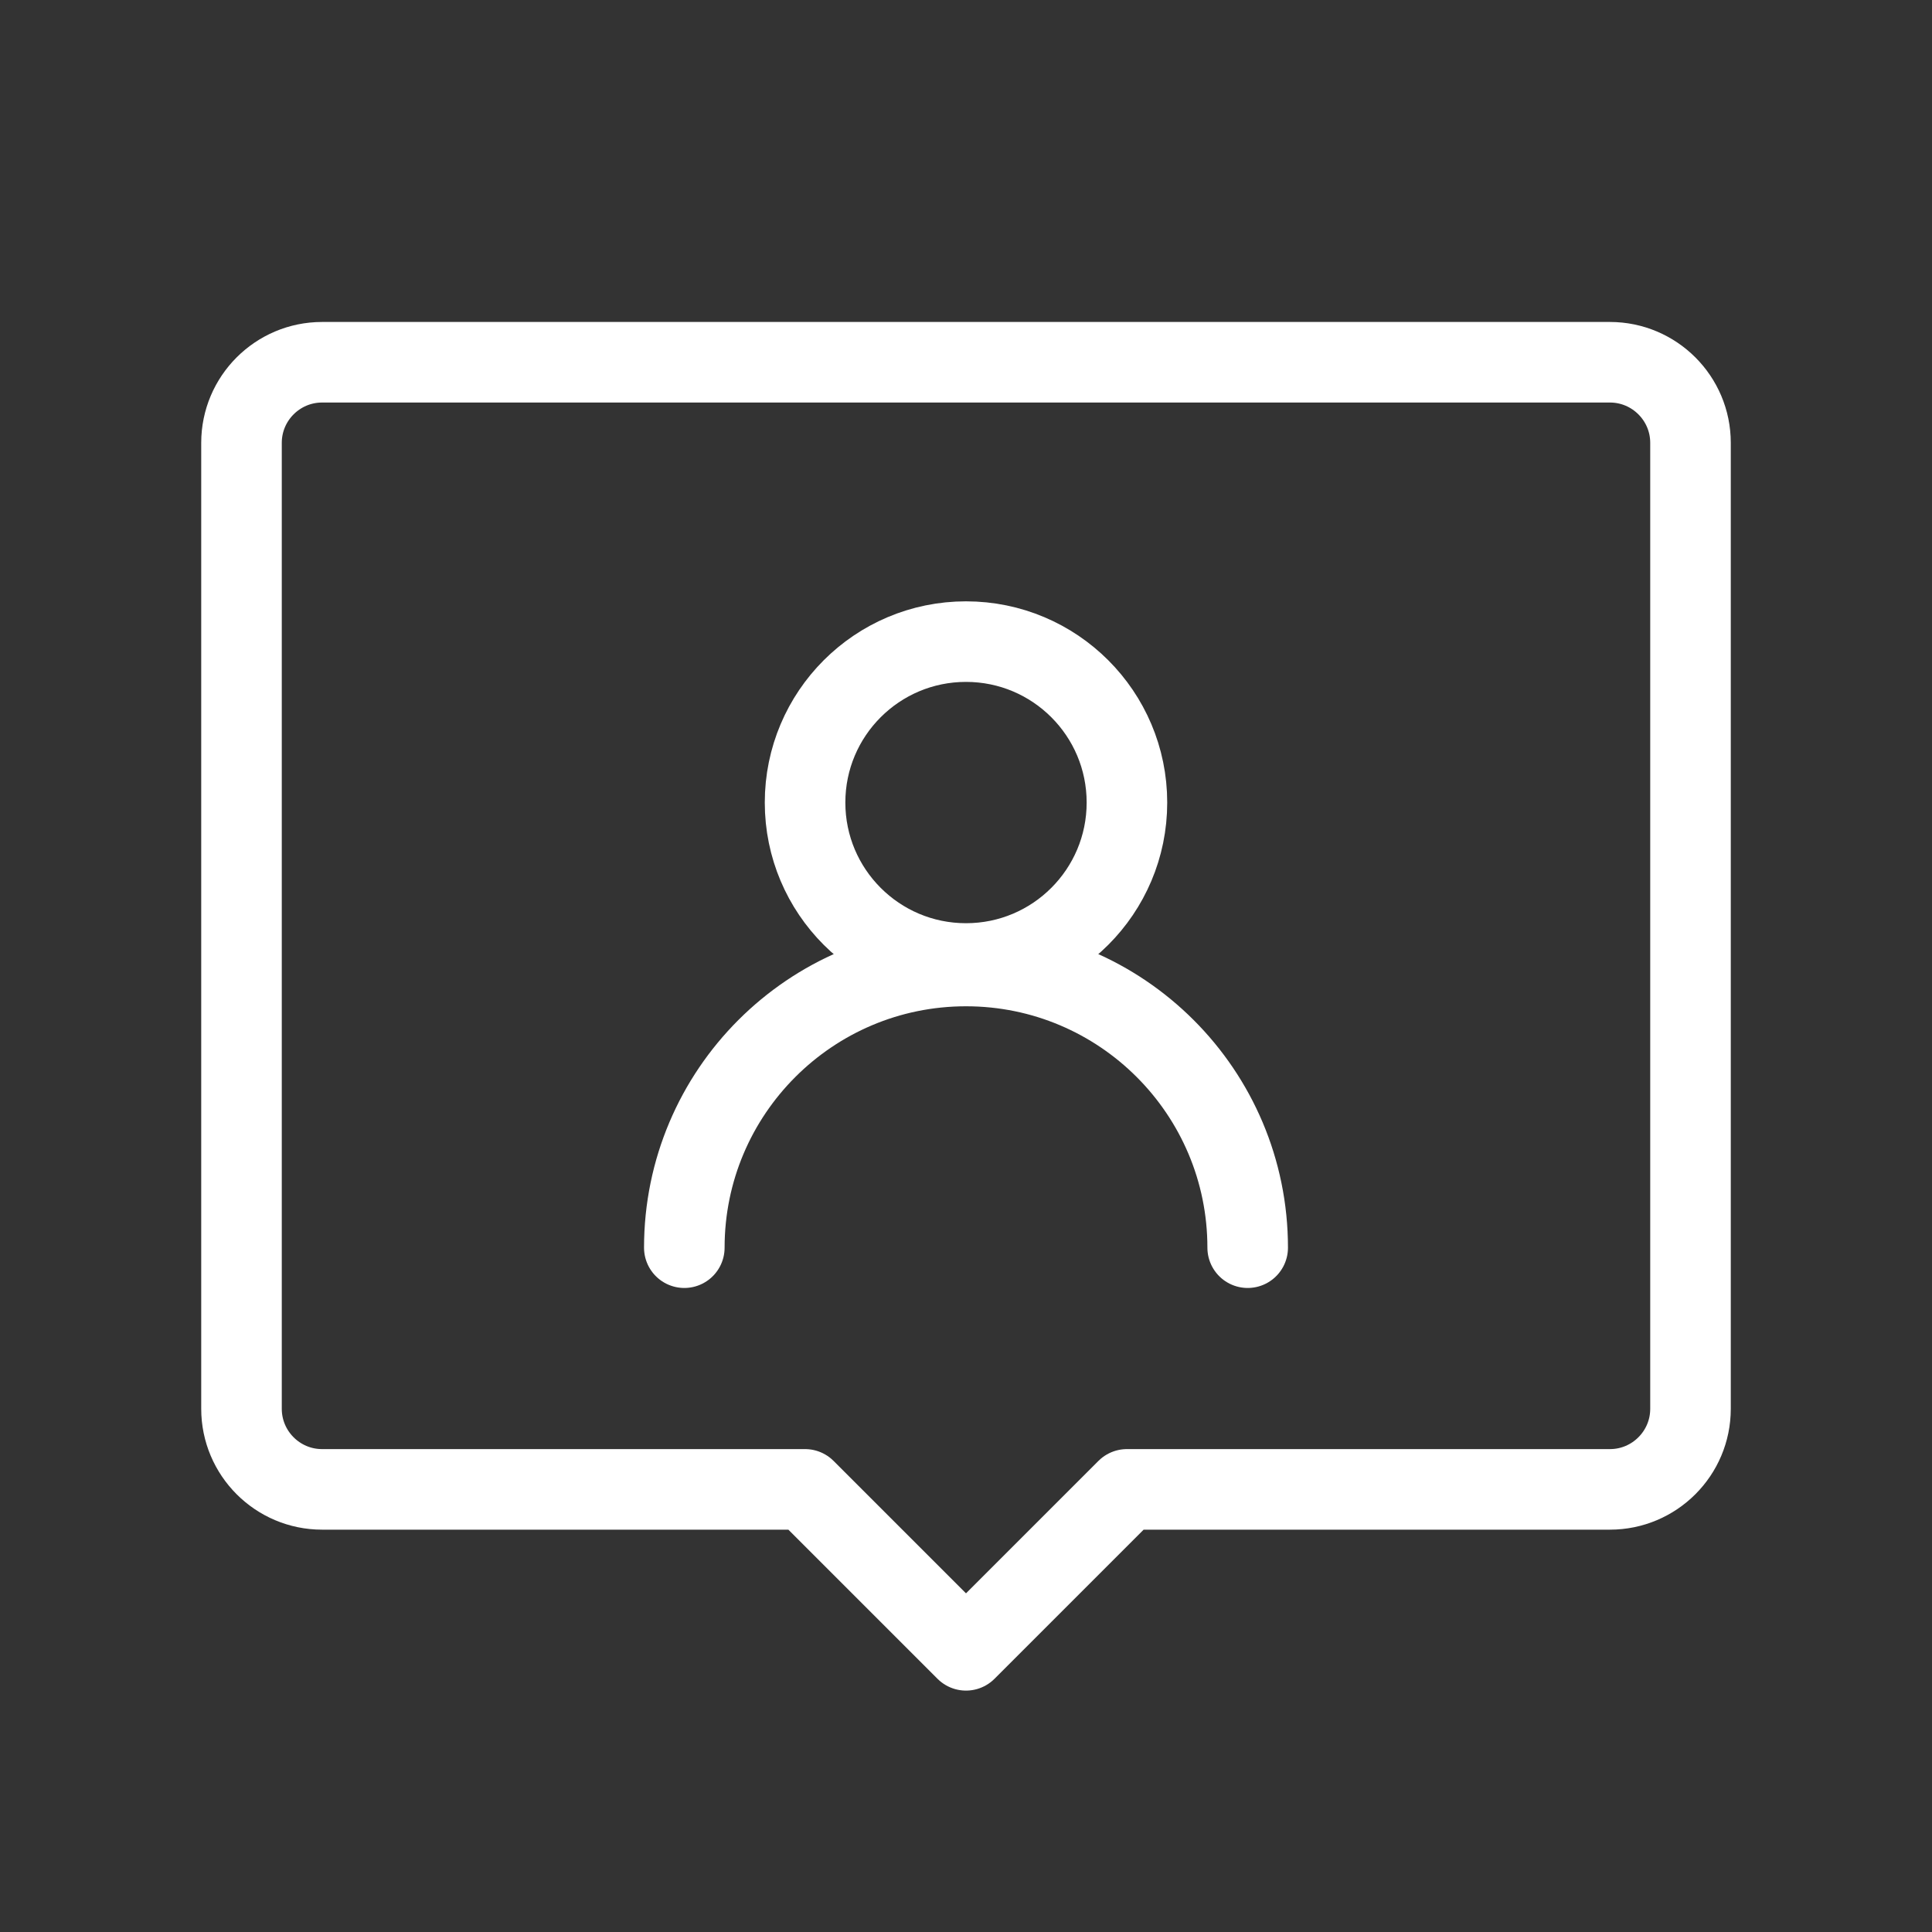
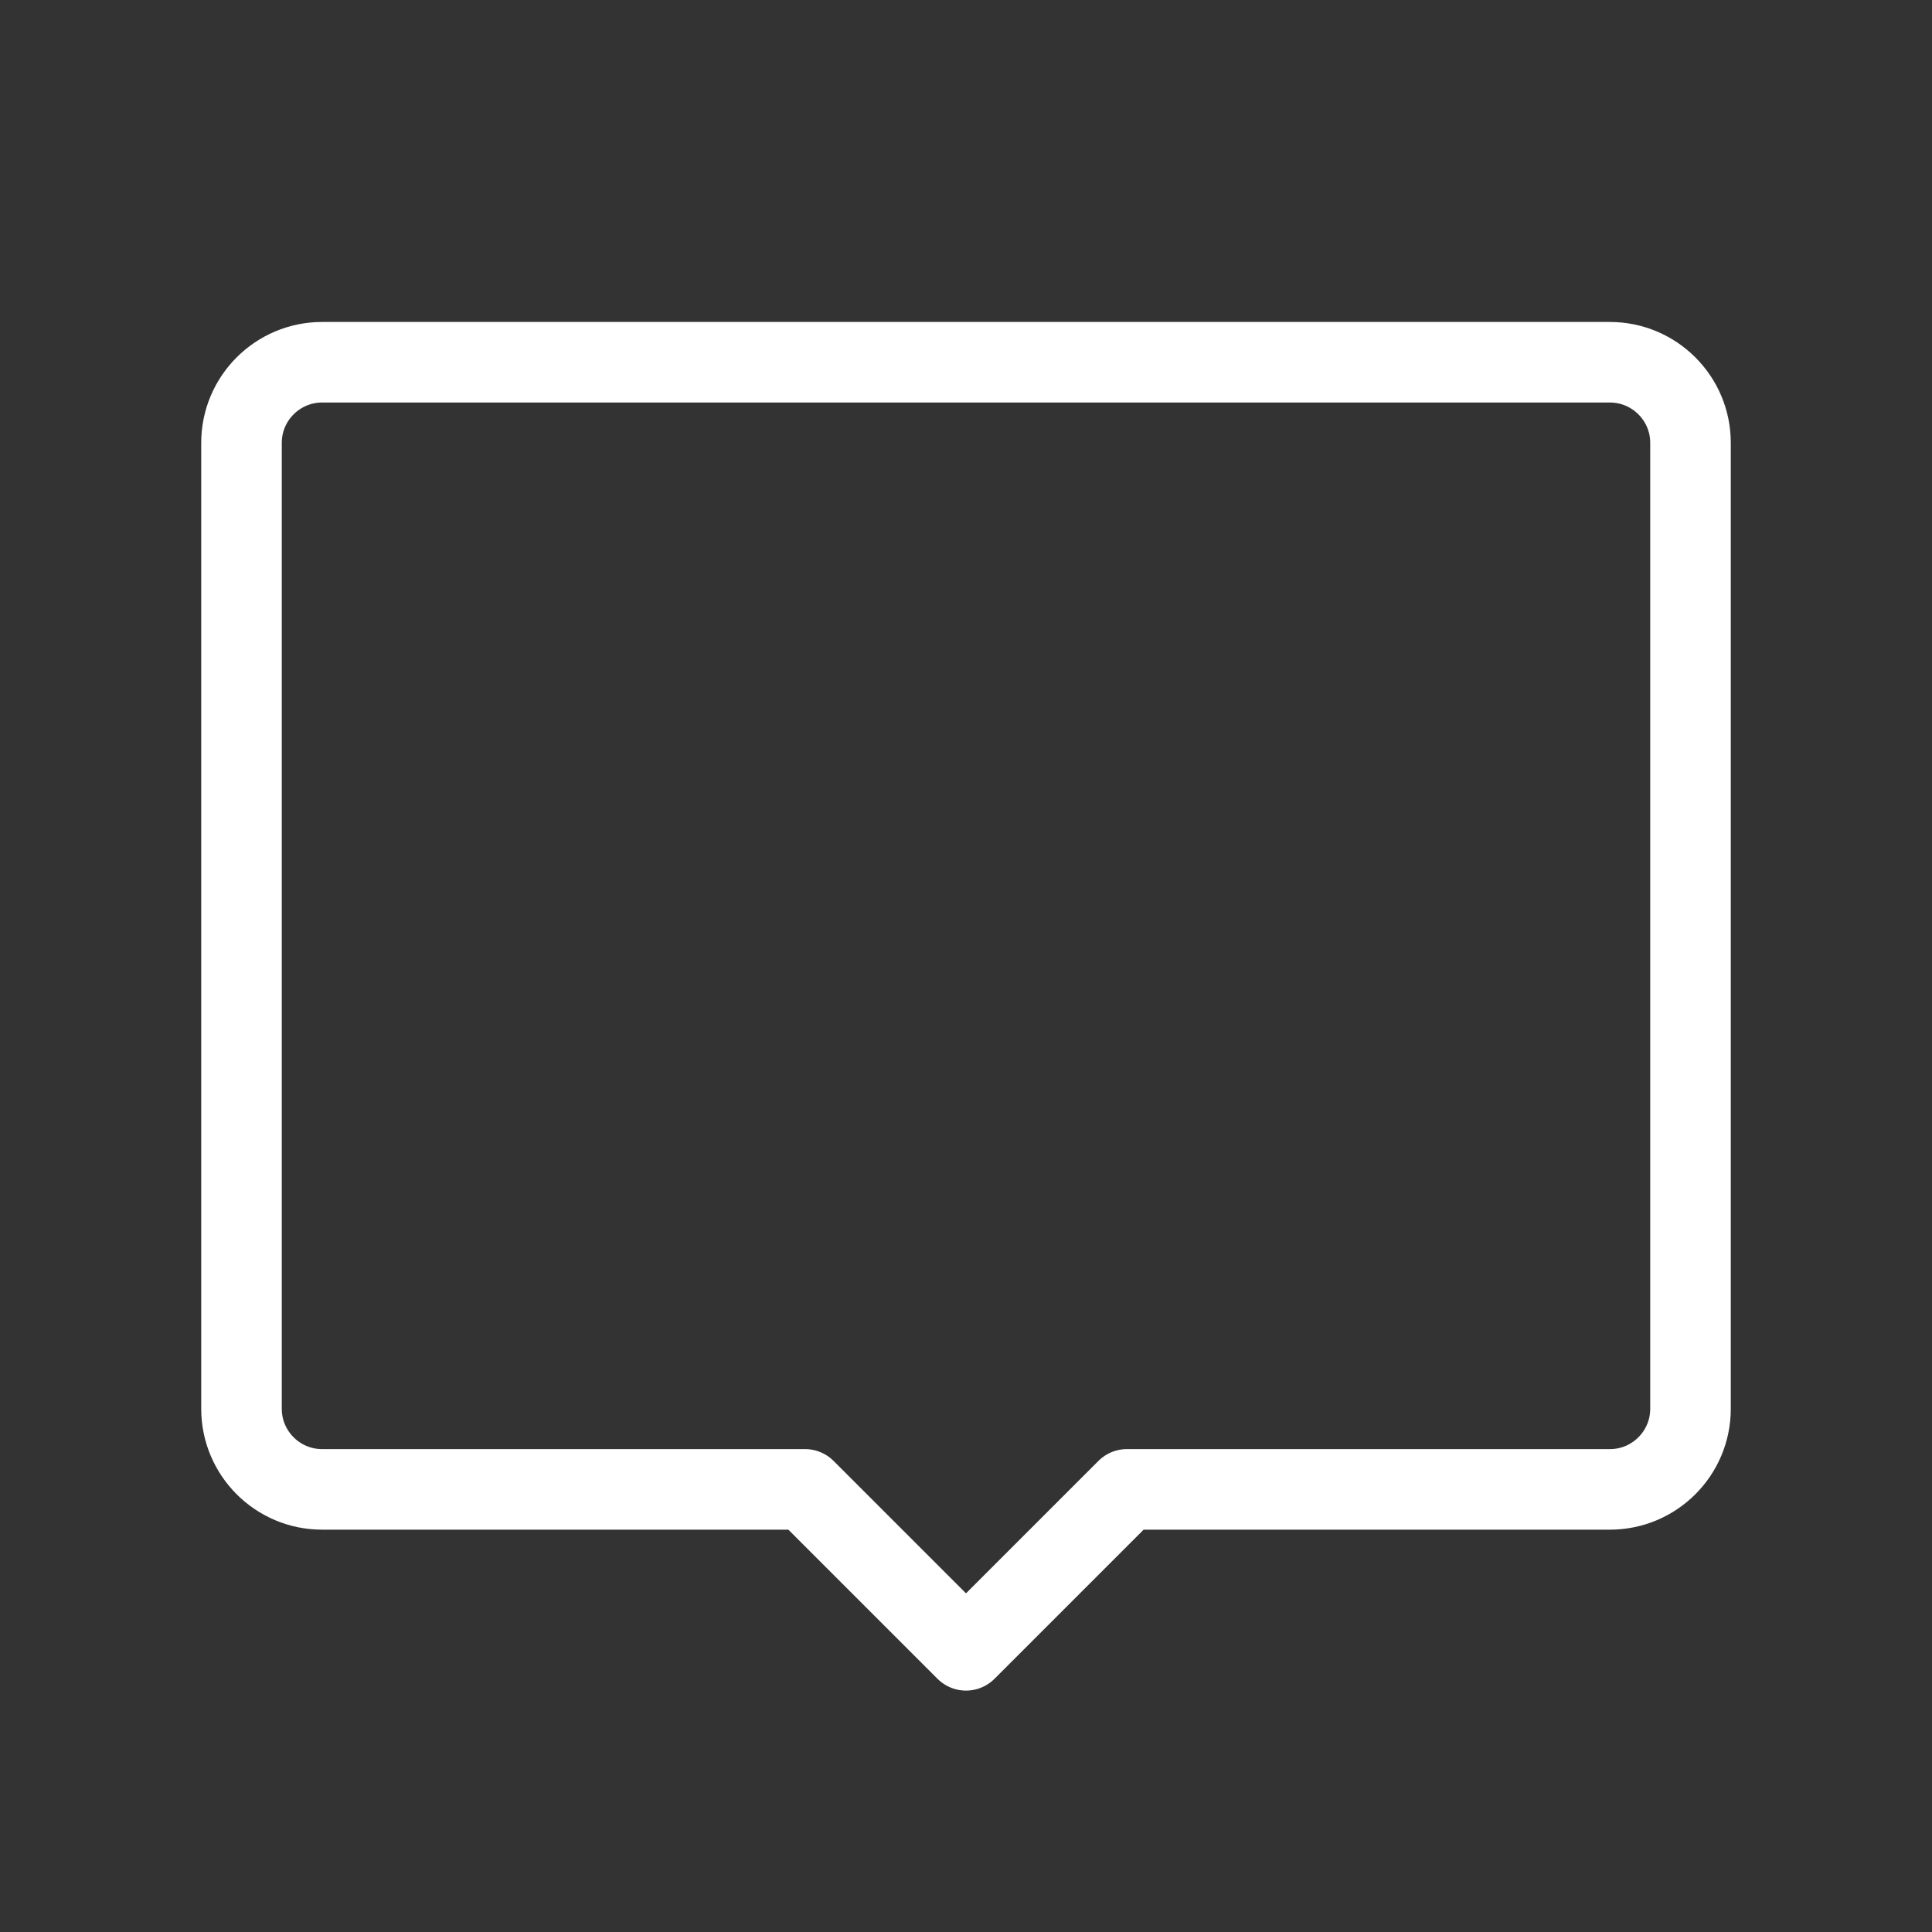
<svg xmlns="http://www.w3.org/2000/svg" id="_レイヤー_1" data-name="レイヤー 1" width="100" height="100" viewBox="0 0 100 100">
  <rect x="0" y="0" width="100" height="100" fill="#333333" stroke="none" />
  <defs>
    <style>
      .cls-1 {
        stroke-width: 0px;
      }

      .cls-1, .cls-2 {
        fill: none;
      }

      .cls-2 {
        stroke: #fff;
        stroke-linecap: round;
        stroke-linejoin: round;
        stroke-width: 4.17px;
      }
    </style>
  </defs>
-   <rect class="cls-1" width="100" height="100" />
-   <circle class="cls-2" cx="50" cy="41.54" r="8.33" />
-   <path class="cls-2" d="M35.42,64.58c0-8.05,6.53-14.58,14.58-14.58s14.58,6.53,14.58,14.58" />
  <path class="cls-2" d="M83.33,18.75H16.67c-2.3,0-4.17,1.87-4.17,4.17v50c0,2.3,1.87,4.17,4.17,4.17h25l8.33,8.33,8.33-8.33h25c2.3,0,4.17-1.87,4.17-4.17V22.92c0-2.3-1.87-4.17-4.17-4.17Z" />
</svg>